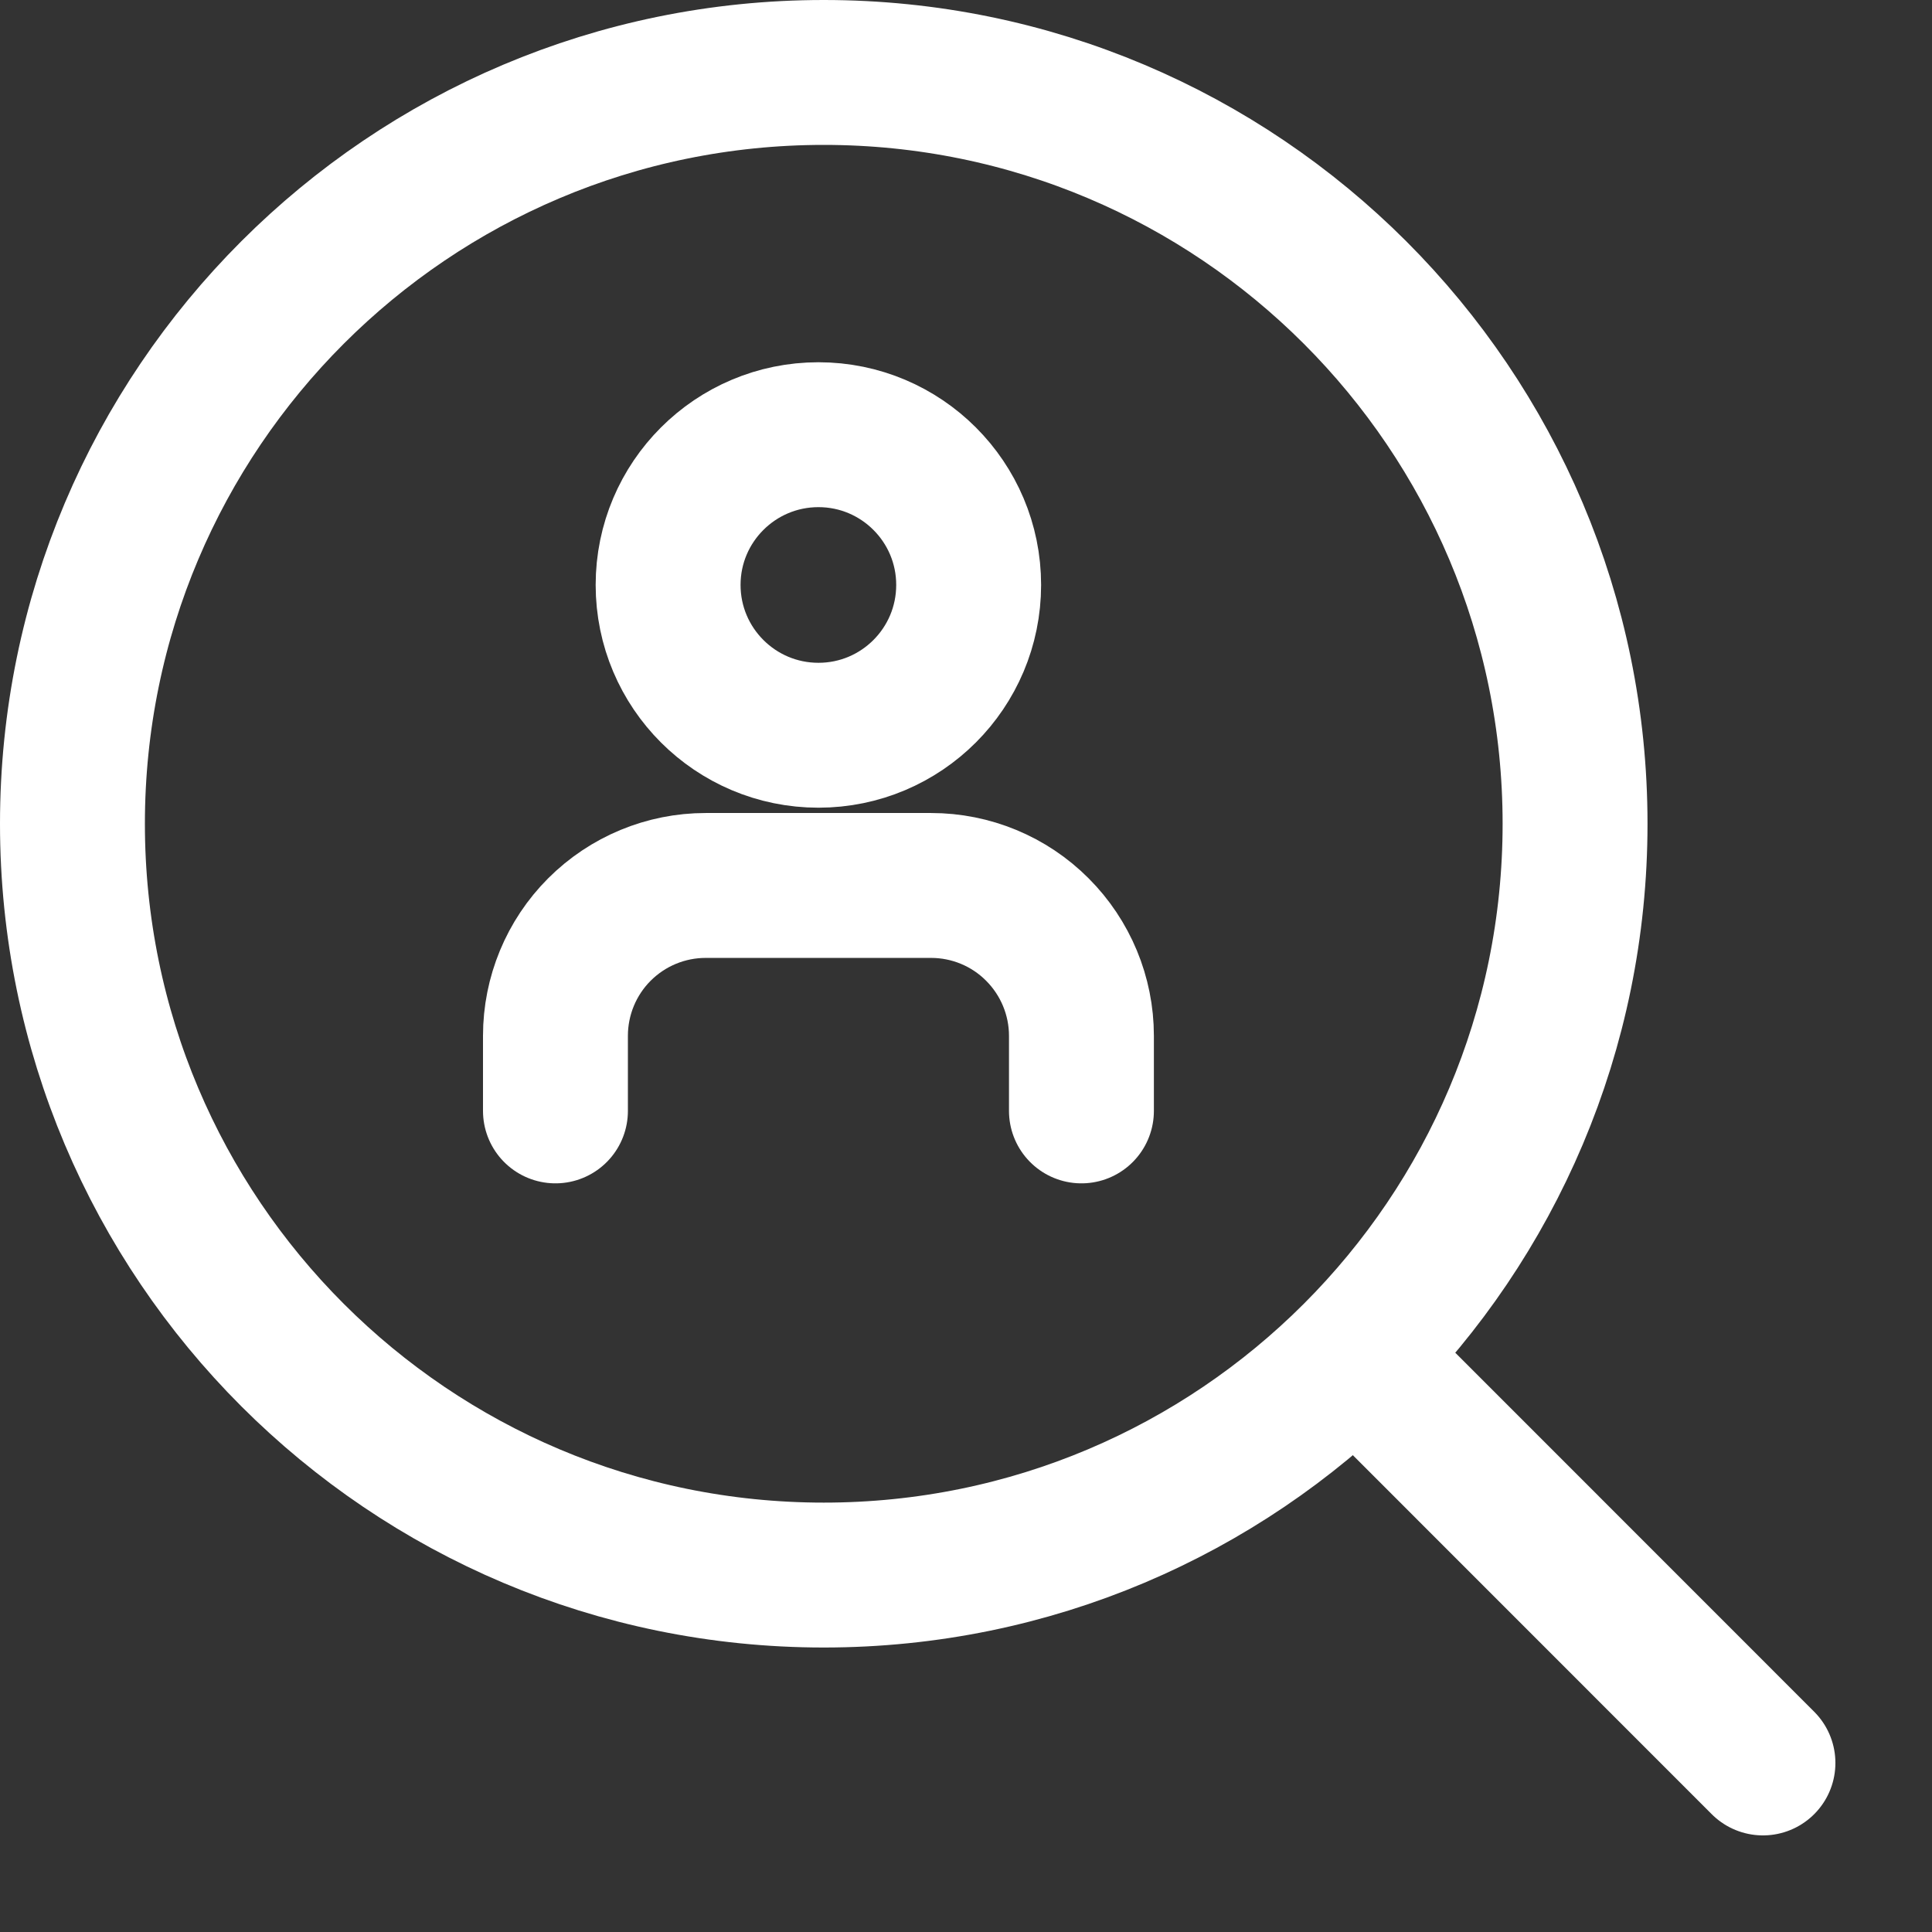
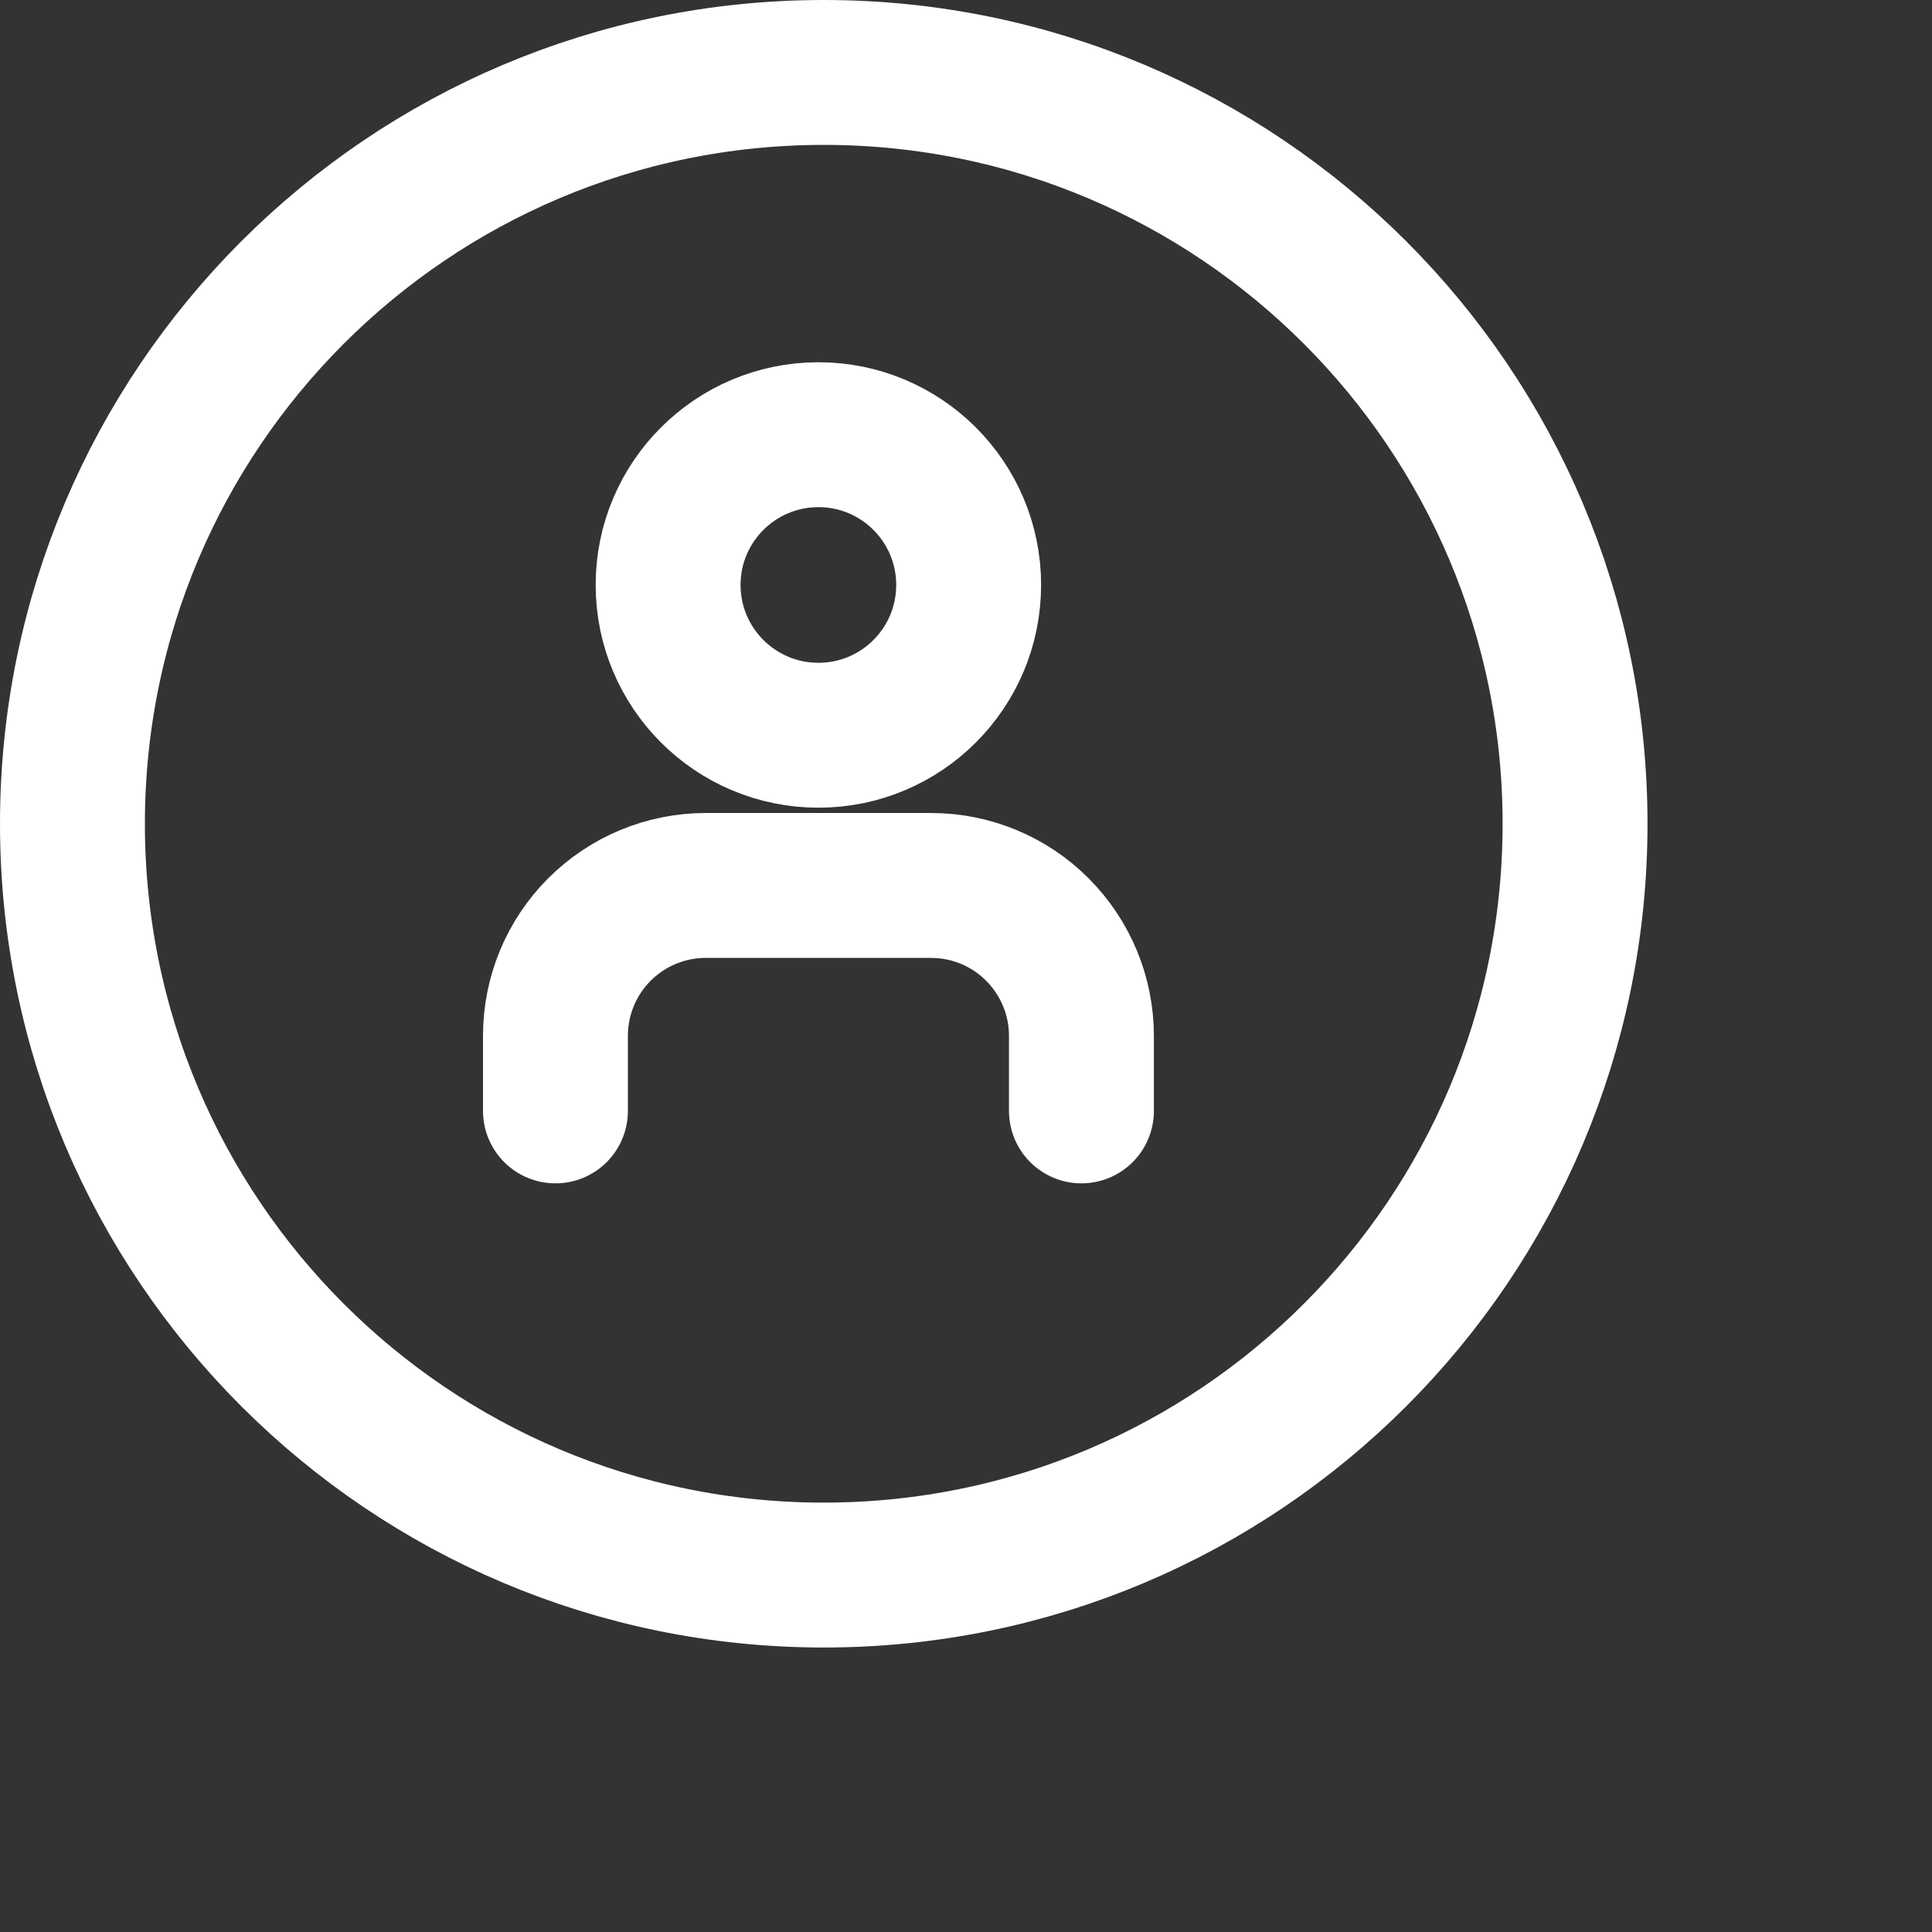
<svg xmlns="http://www.w3.org/2000/svg" width="16" height="16" viewBox="0 0 16 16" fill="none">
  <rect x="0" y="0" width="16" height="16" fill="#333333" stroke="none" />
-   <path d="M14.6 14.6L11.225 11.224" stroke="white" stroke-width="1.2" stroke-linecap="round" stroke-linejoin="round" />
  <path d="M6.822 13.044C10.259 13.044 13.044 10.259 13.044 6.822C13.044 3.386 10.259 0.6 6.822 0.6C3.386 0.6 0.6 3.386 0.6 6.822C0.6 10.259 3.386 13.044 6.822 13.044Z" stroke="white" stroke-width="1.2" stroke-linecap="round" stroke-linejoin="round" />
  <path d="M8.956 9.2V8.578C8.956 8.248 8.824 7.931 8.591 7.698C8.358 7.464 8.041 7.333 7.711 7.333H5.844C5.514 7.333 5.198 7.464 4.964 7.698C4.731 7.931 4.6 8.248 4.6 8.578V9.2" stroke="white" stroke-width="1.2" stroke-linecap="round" stroke-linejoin="round" />
  <path d="M6.778 6.089C7.465 6.089 8.022 5.532 8.022 4.844C8.022 4.157 7.465 3.6 6.778 3.6C6.091 3.6 5.533 4.157 5.533 4.844C5.533 5.532 6.091 6.089 6.778 6.089Z" stroke="white" stroke-width="1.2" stroke-linecap="round" stroke-linejoin="round" />
</svg>